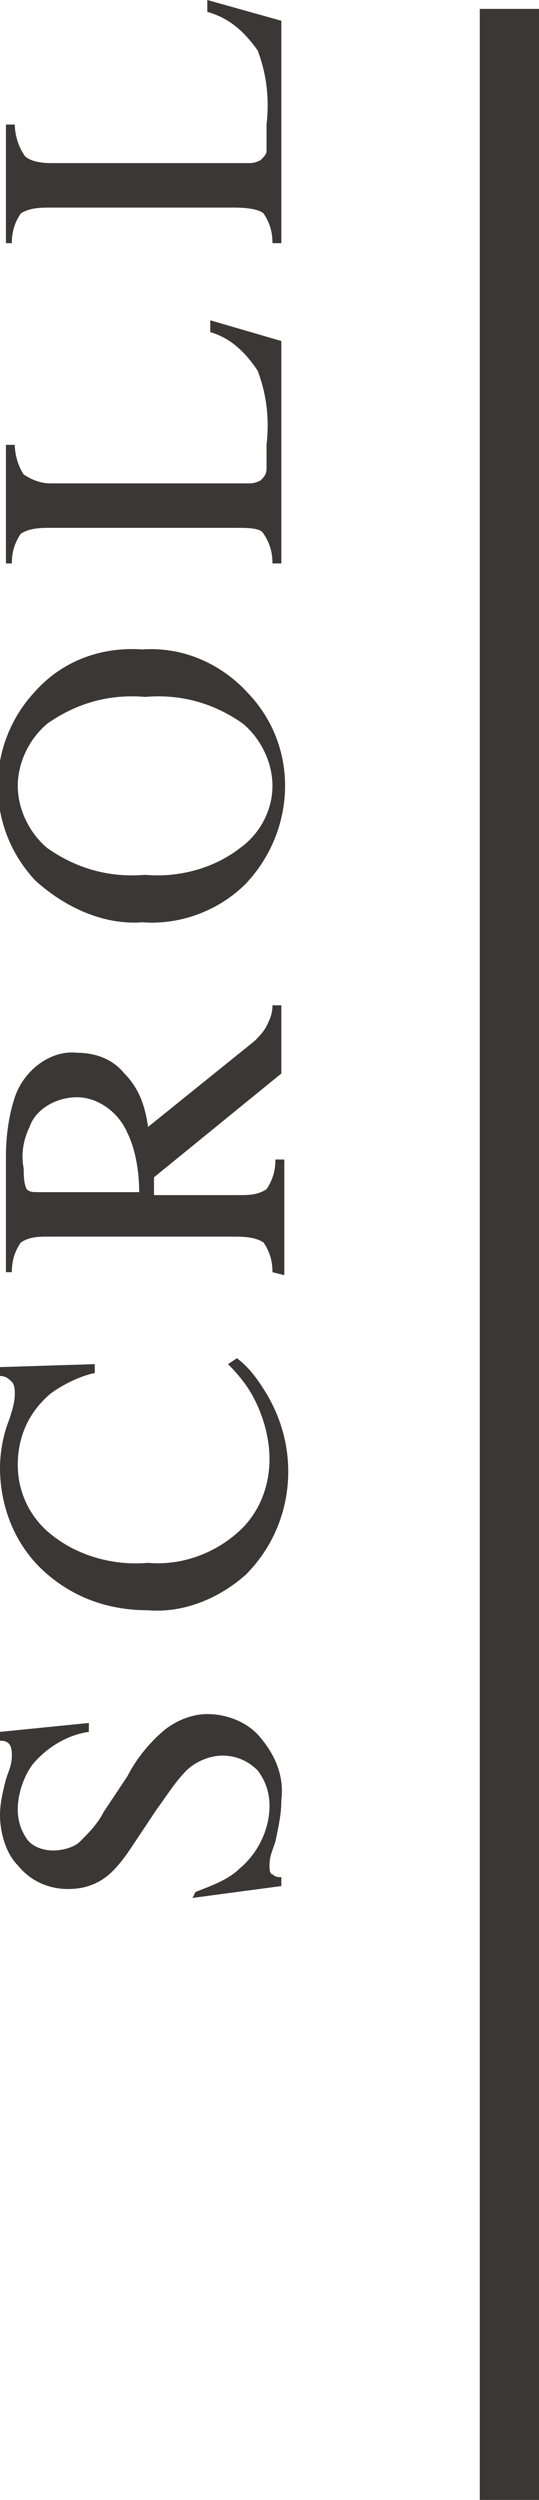
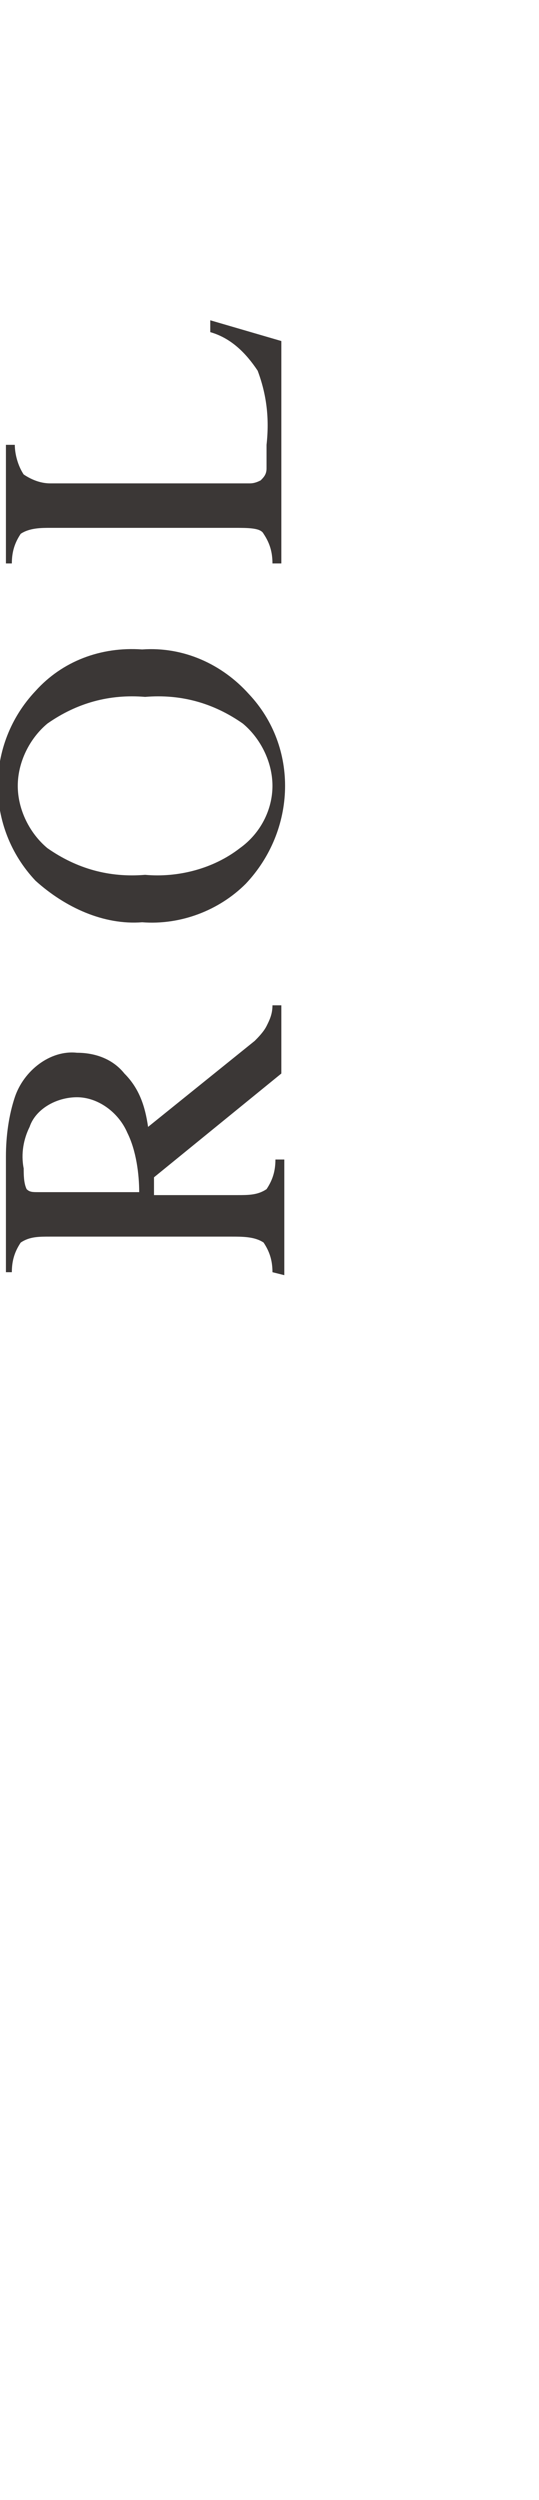
<svg xmlns="http://www.w3.org/2000/svg" version="1.1" id="レイヤー_1" x="0px" y="0px" viewBox="0 0 18.2 84.3" style="enable-background:new 0 0 18.2 84.3;" xml:space="preserve">
  <style type="text/css">
	.st0{fill:none;stroke:#3B3736;stroke-width:2;stroke-miterlimit:10;}
	.st1{fill:#3B3736;}
</style>
  <g id="レイヤー_2_1_">
    <g id="_饑1">
-       <line class="st0" x1="17.2" y1="0.3" x2="17.2" y2="84.3" />
-       <path class="st1" d="M6.6,63.8c0.5-0.2,1.1-0.4,1.5-0.8c0.6-0.5,1-1.3,1-2.1c0-0.4-0.1-0.8-0.4-1.2c-0.3-0.3-0.7-0.5-1.2-0.5    c-0.4,0-0.9,0.2-1.2,0.5c-0.4,0.4-0.7,0.9-1,1.3l-0.8,1.2c-0.2,0.3-0.4,0.6-0.7,0.9c-0.4,0.4-0.9,0.6-1.5,0.6    c-0.7,0-1.3-0.3-1.7-0.8C0.2,62.5,0,61.8,0,61.2c0-0.4,0.1-0.8,0.2-1.2c0.1-0.3,0.2-0.5,0.2-0.8c0-0.1,0-0.3-0.1-0.4    c-0.1-0.1-0.2-0.1-0.3-0.1v-0.3l3-0.3v0.3c-0.7,0.1-1.4,0.5-1.9,1.1c-0.3,0.4-0.5,1-0.5,1.5c0,0.4,0.1,0.7,0.3,1    c0.2,0.3,0.6,0.4,0.9,0.4c0.3,0,0.7-0.1,0.9-0.3c0.3-0.3,0.6-0.6,0.8-1l0.8-1.2c0.3-0.6,0.8-1.2,1.3-1.6c0.4-0.3,0.9-0.5,1.4-0.5    c0.7,0,1.4,0.3,1.8,0.8c0.5,0.6,0.8,1.3,0.7,2.1c0,0.5-0.1,0.9-0.2,1.4c-0.1,0.3-0.2,0.5-0.2,0.8c0,0.1,0,0.3,0.1,0.3    c0.1,0.1,0.2,0.1,0.3,0.1v0.3l-3,0.4L6.6,63.8z" />
-       <path class="st1" d="M0.3,47.9c0.1-0.3,0.2-0.6,0.2-0.9c0-0.1,0-0.3-0.1-0.4c-0.1-0.1-0.2-0.2-0.4-0.2v-0.3L3.2,46v0.3    c-0.5,0.1-1.1,0.4-1.5,0.7c-0.7,0.6-1.1,1.4-1.1,2.4c0,0.9,0.4,1.8,1.2,2.4c0.9,0.7,2.1,1,3.2,0.9c1.1,0.1,2.2-0.3,3-1    c0.7-0.6,1.1-1.5,1.1-2.5c0-0.7-0.2-1.4-0.5-2c-0.2-0.4-0.5-0.8-0.9-1.2L8,45.8c0.4,0.3,0.7,0.7,1,1.2c1.2,2,0.9,4.5-0.7,6.1    c-0.9,0.8-2.1,1.3-3.3,1.2c-1.3,0-2.5-0.4-3.5-1.3c-1-0.9-1.5-2.2-1.5-3.5C0,49,0.1,48.4,0.3,47.9z" />
      <path class="st1" d="M9.2,42.9c0-0.4-0.1-0.7-0.3-1c-0.3-0.2-0.7-0.2-1.1-0.2H1.7c-0.4,0-0.7,0-1,0.2c-0.2,0.3-0.3,0.6-0.3,1H0.2    v-3.9c0-0.7,0.1-1.4,0.3-2c0.3-0.9,1.2-1.6,2.1-1.5c0.6,0,1.2,0.2,1.6,0.7C4.7,36.7,4.9,37.3,5,38l3.6-2.9C8.7,35,8.9,34.8,9,34.6    c0.1-0.2,0.2-0.4,0.2-0.7h0.3v2.3l-4.3,3.5v0.6h2.8c0.4,0,0.7,0,1-0.2c0.2-0.3,0.3-0.6,0.3-1h0.3V43L9.2,42.9z M4.3,38.2    c-0.3-0.7-1-1.2-1.7-1.2c-0.7,0-1.4,0.4-1.6,1c-0.2,0.4-0.3,0.9-0.2,1.4c0,0.2,0,0.5,0.1,0.7c0.1,0.1,0.2,0.1,0.4,0.1h3.4    C4.7,39.6,4.6,38.8,4.3,38.2z" />
      <path class="st1" d="M1.2,29.7c-1.7-1.8-1.7-4.6,0-6.4c0.9-1,2.2-1.5,3.6-1.4c1.4-0.1,2.7,0.5,3.6,1.5c1.7,1.8,1.6,4.6-0.1,6.4    c-0.9,0.9-2.2,1.4-3.5,1.3C3.5,31.2,2.2,30.6,1.2,29.7z M8.1,28.6c0.7-0.5,1.1-1.3,1.1-2.1c0-0.8-0.4-1.6-1-2.1    c-1-0.7-2.1-1-3.3-0.9c-1.2-0.1-2.3,0.2-3.3,0.9c-0.6,0.5-1,1.3-1,2.1c0,0.8,0.4,1.6,1,2.1c1,0.7,2.1,1,3.3,0.9    C6,29.6,7.2,29.3,8.1,28.6z" />
      <path class="st1" d="M9.2,19c0-0.4-0.1-0.7-0.3-1c-0.1-0.2-0.5-0.2-1-0.2H1.7c-0.3,0-0.7,0-1,0.2c-0.2,0.3-0.3,0.6-0.3,1H0.2v-4    h0.3c0,0.3,0.1,0.7,0.3,1c0.3,0.2,0.6,0.3,0.9,0.3h6.7c0.1,0,0.2,0,0.4-0.1c0.1-0.1,0.2-0.2,0.2-0.4c0-0.1,0-0.2,0-0.3V15    c0.1-0.9,0-1.7-0.3-2.5c-0.4-0.6-0.9-1.1-1.6-1.3v-0.4l2.4,0.7V19H9.2z" />
-       <path class="st1" d="M9.2,8.2c0-0.4-0.1-0.7-0.3-1C8.8,7.1,8.5,7,7.9,7H1.7C1.4,7,1,7,0.7,7.2c-0.2,0.3-0.3,0.6-0.3,1H0.2v-4h0.3    c0,0.3,0.1,0.7,0.3,1c0.1,0.2,0.5,0.3,0.9,0.3h6.7c0.1,0,0.2,0,0.4-0.1c0.1-0.1,0.2-0.2,0.2-0.3c0-0.1,0-0.2,0-0.3V4.2    c0.1-0.9,0-1.7-0.3-2.5C8.2,1,7.7,0.6,7,0.4V0l2.5,0.7v7.5H9.2z" />
    </g>
  </g>
</svg>